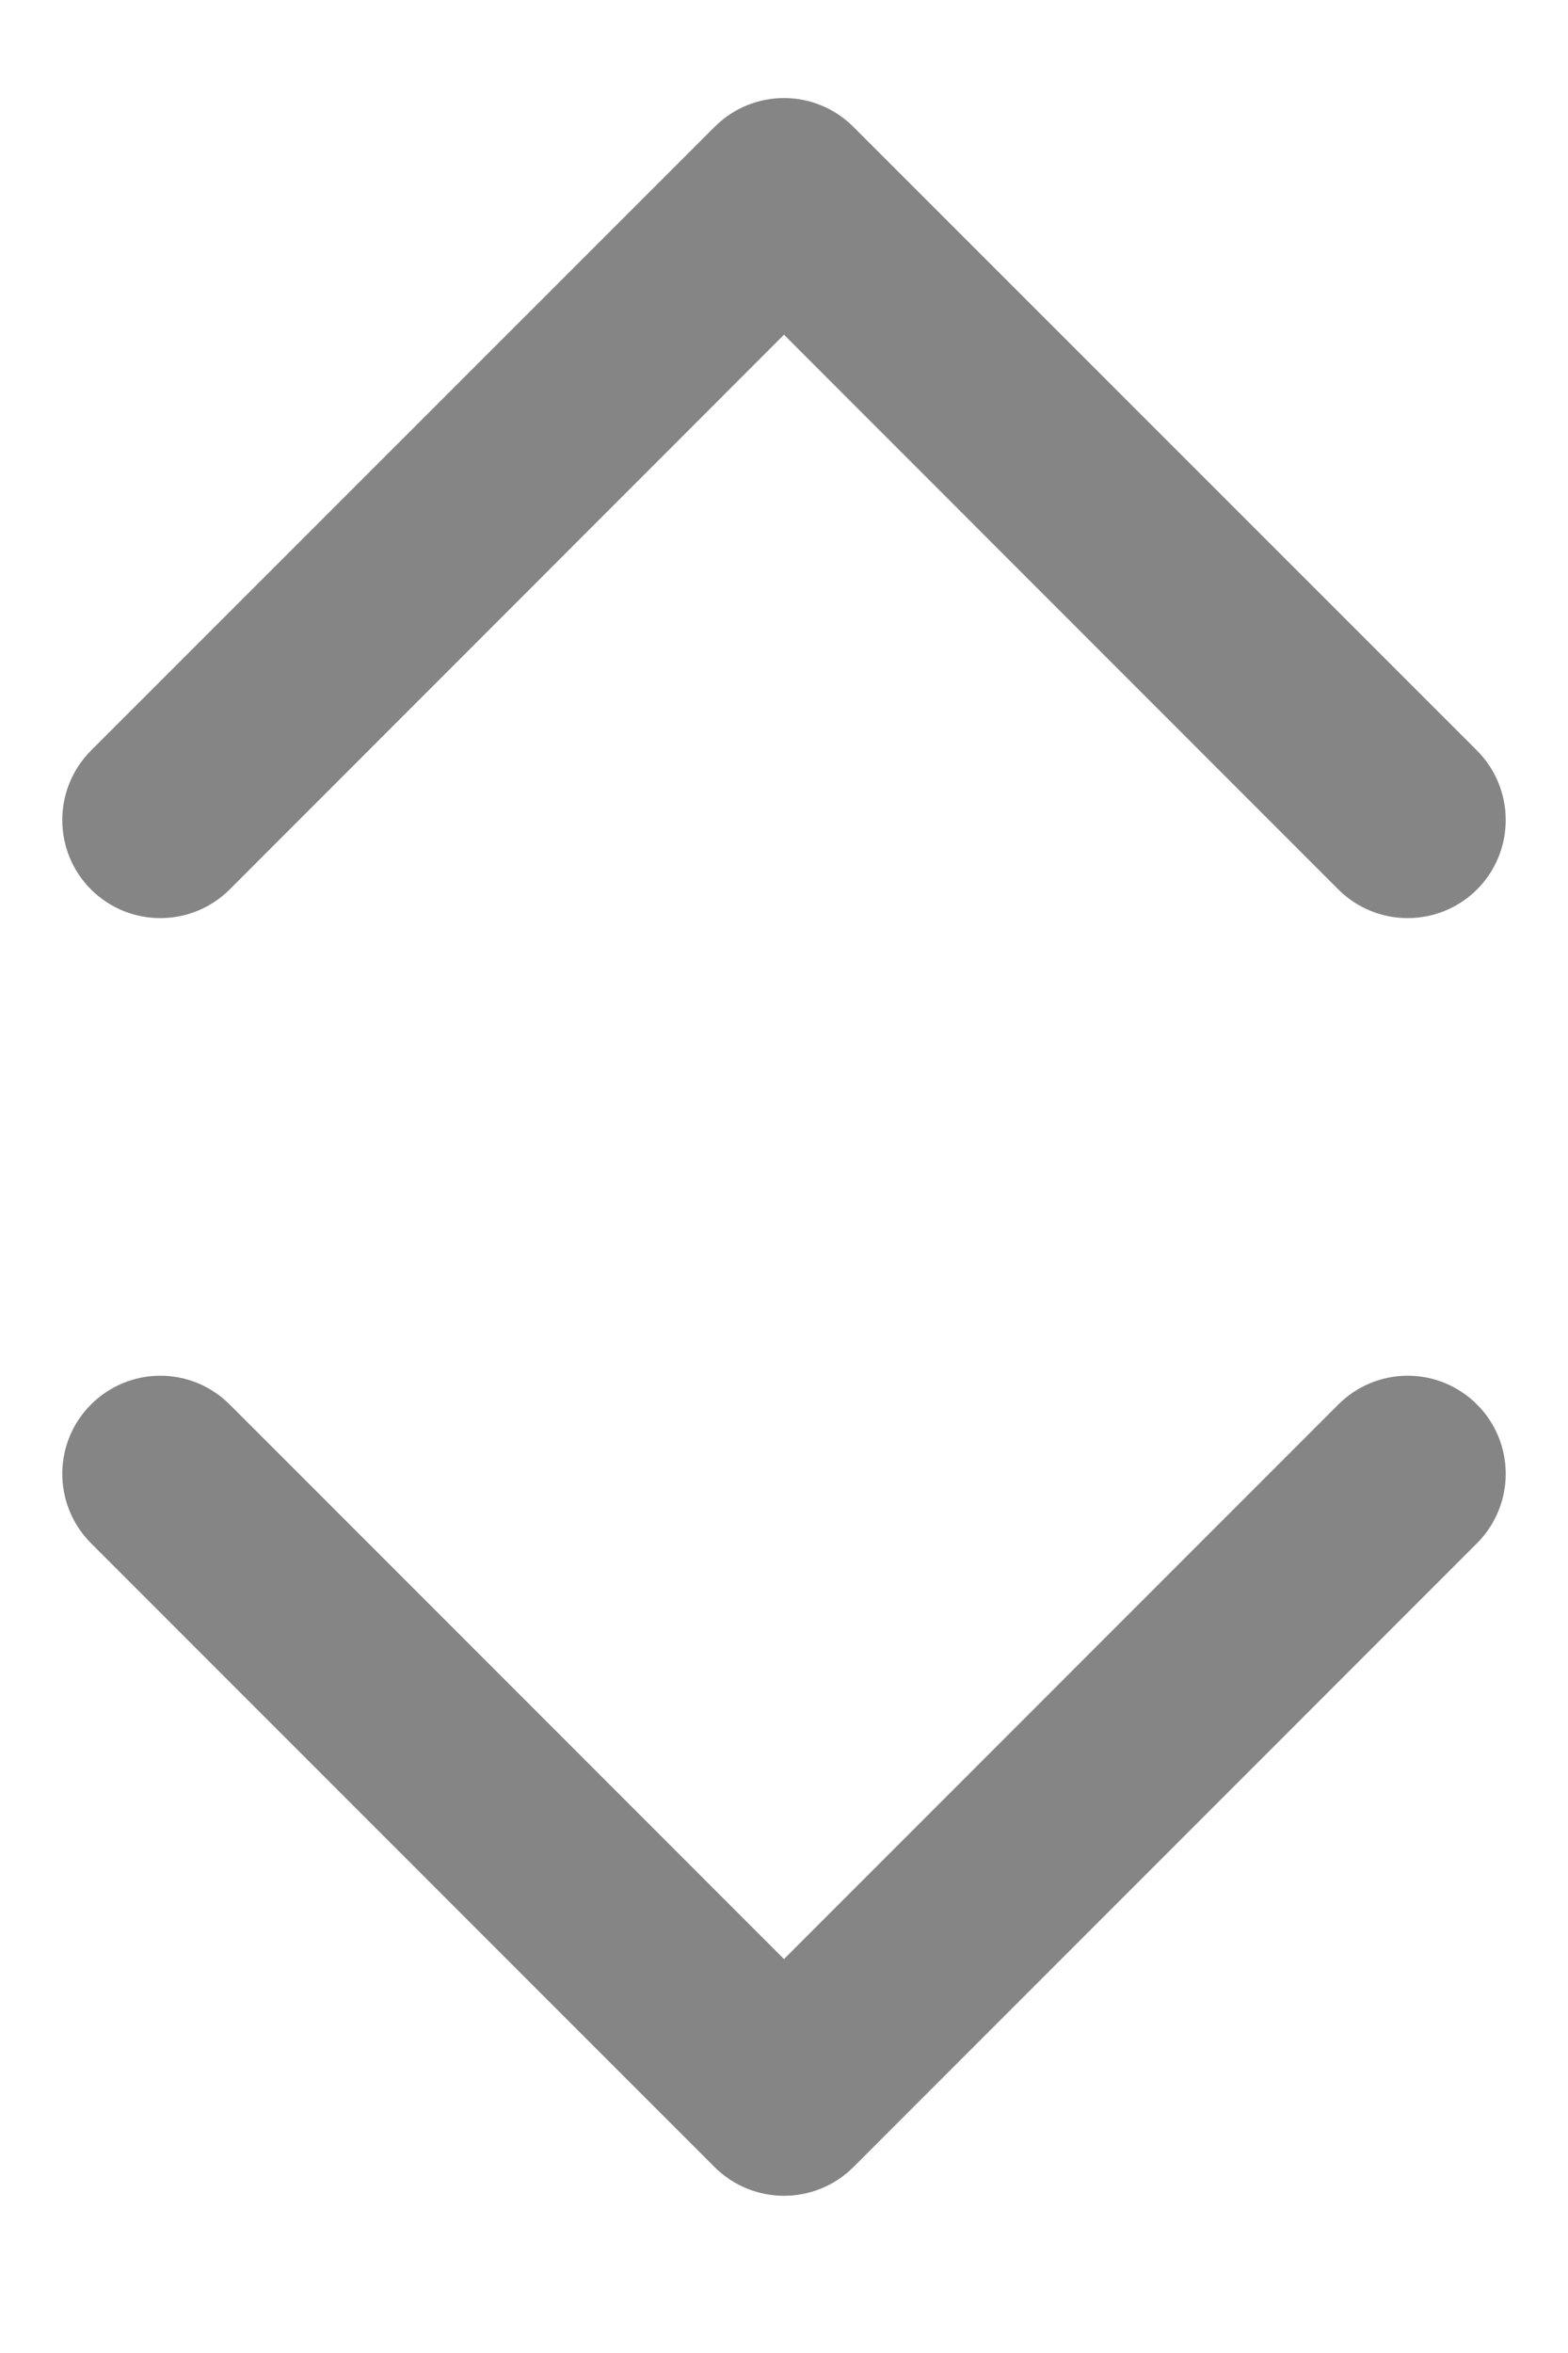
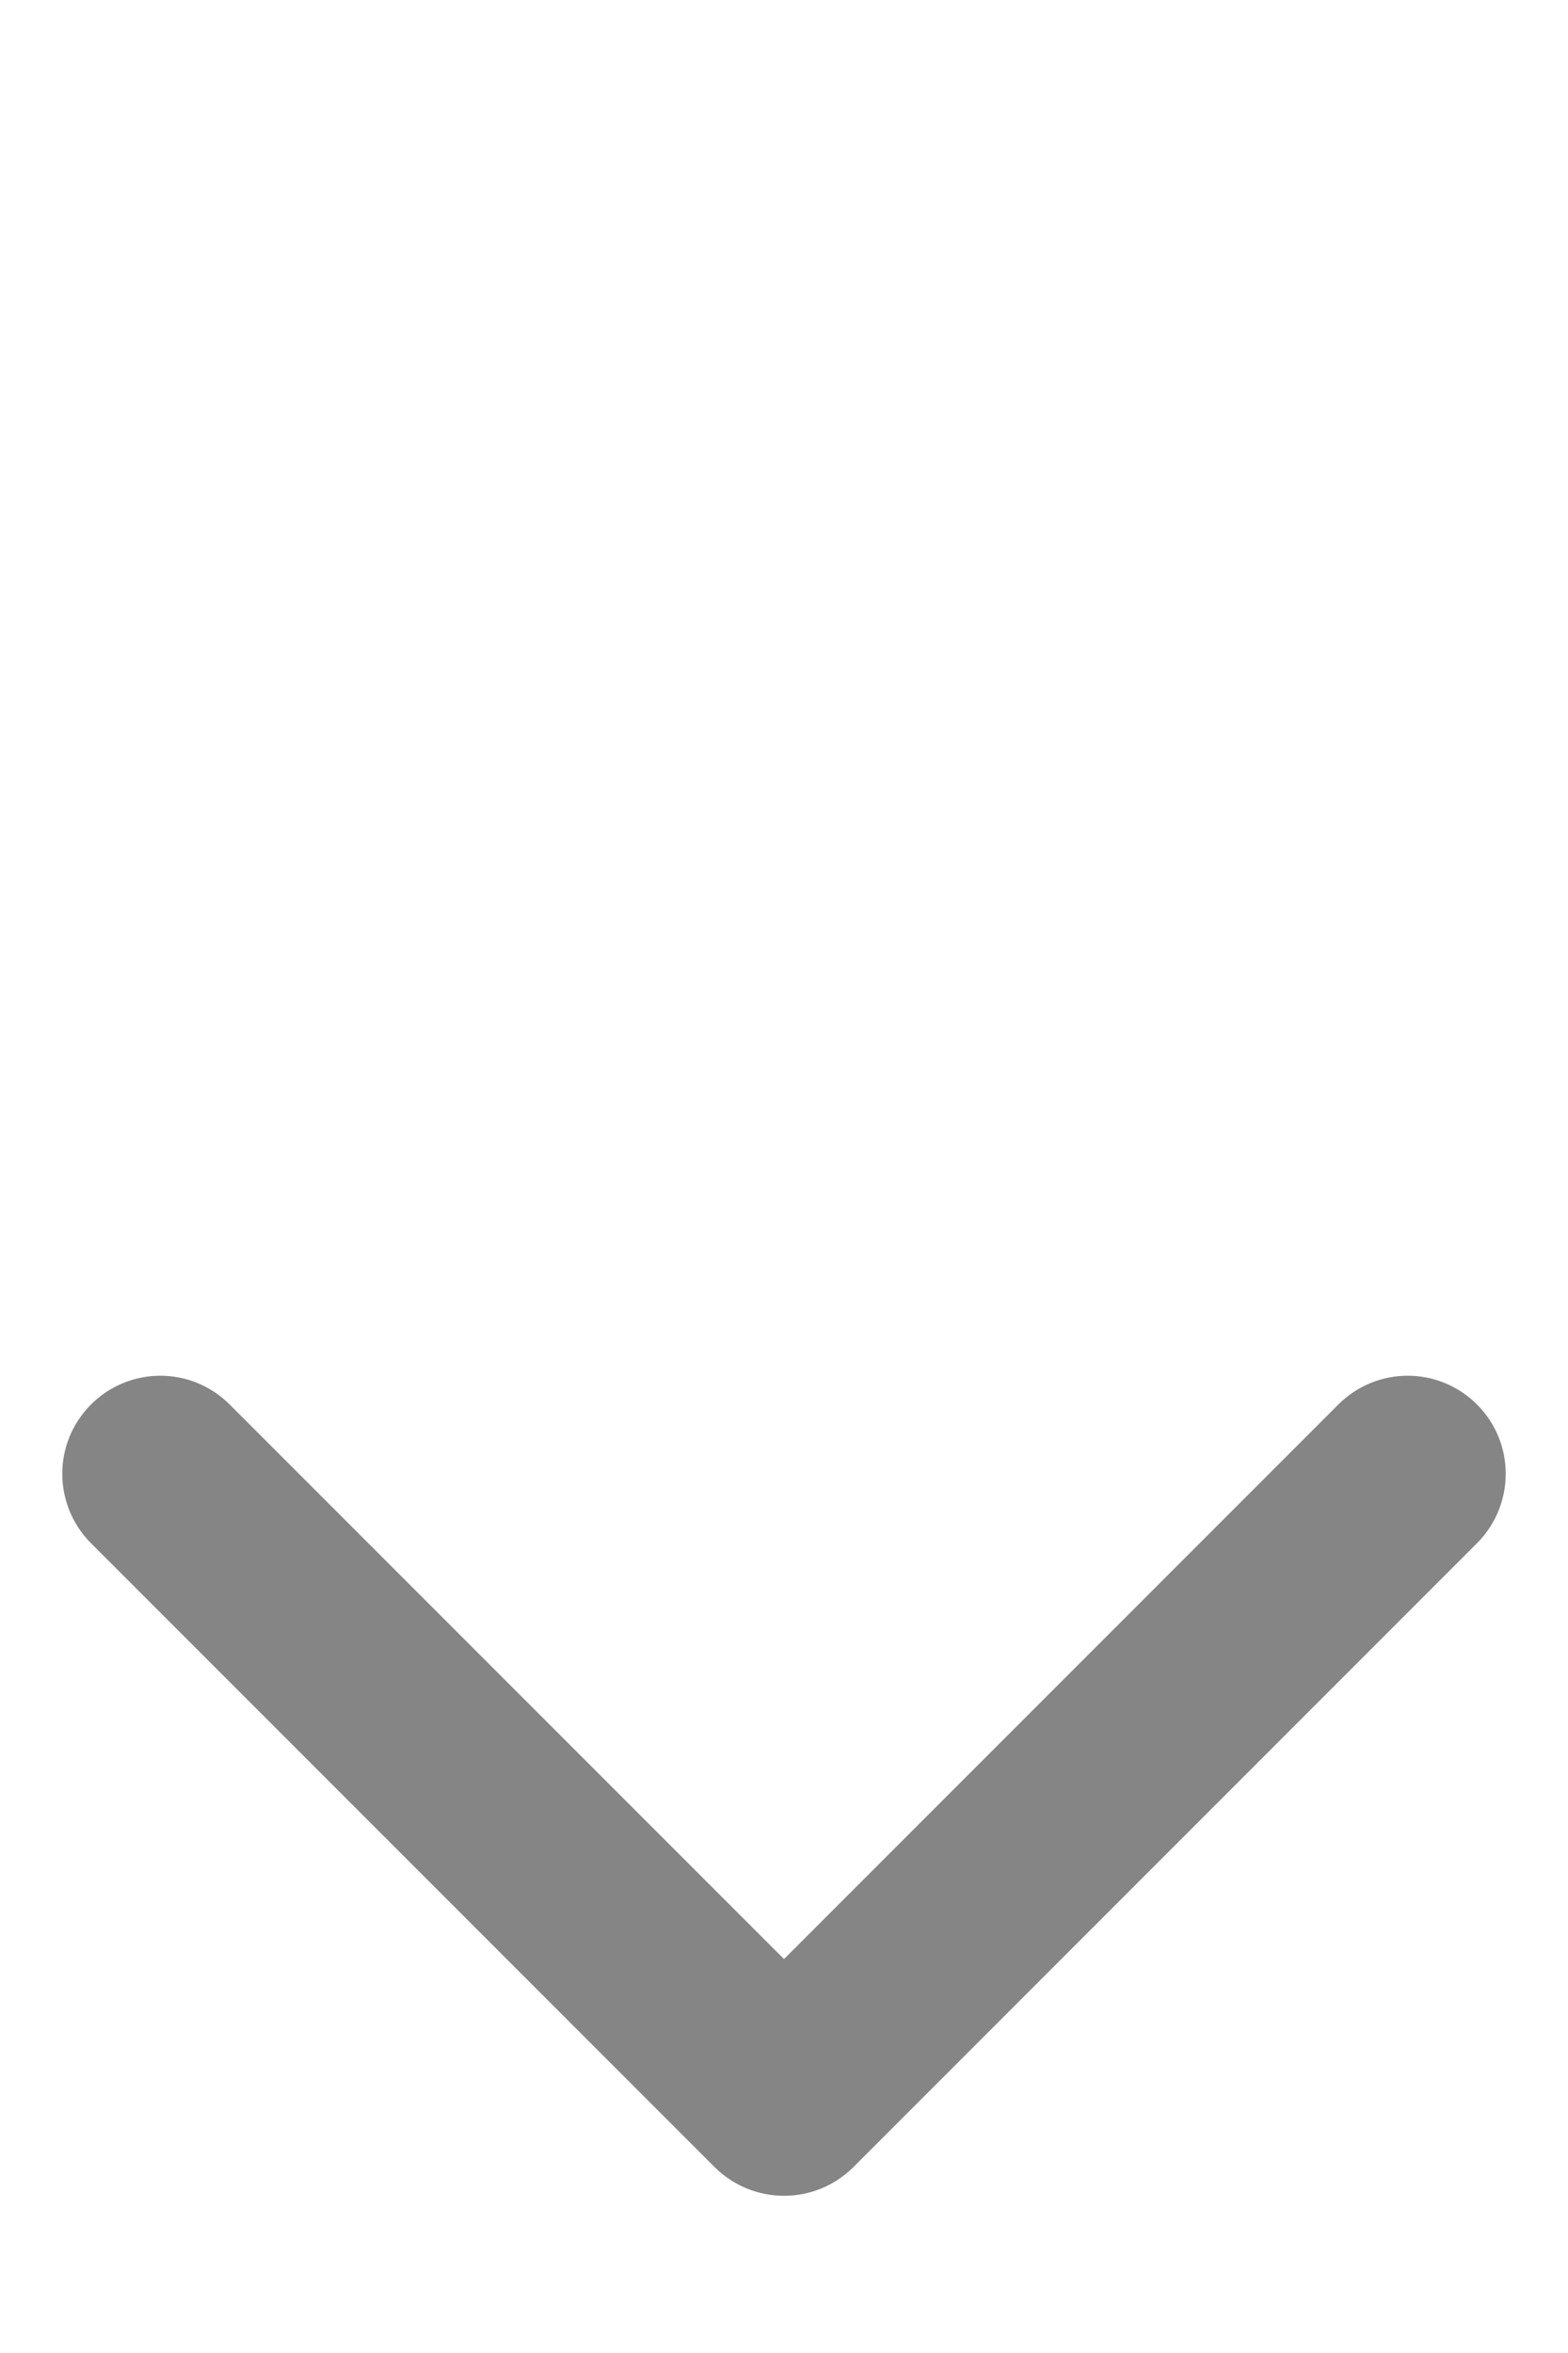
<svg xmlns="http://www.w3.org/2000/svg" width="8" height="12" viewBox="0 0 8 12" fill="none">
-   <path d="M3.646 0.647C3.842 0.451 4.158 0.451 4.354 0.647L7.536 3.828C7.731 4.024 7.731 4.34 7.536 4.536C7.34 4.731 7.024 4.731 6.828 4.536L4 1.707L1.172 4.536C0.976 4.731 0.66 4.731 0.464 4.536C0.269 4.34 0.269 4.024 0.464 3.828L3.646 0.647ZM3.5 1.349V1H4.5V1.349H3.5Z" fill="#5B5B5B" fill-opacity="0.74" />
  <path d="M4.354 11.052C4.158 11.247 3.842 11.247 3.646 11.052L0.464 7.87C0.269 7.674 0.269 7.358 0.464 7.163C0.66 6.967 0.976 6.967 1.172 7.163L4 9.991L6.828 7.163C7.024 6.967 7.34 6.967 7.536 7.163C7.731 7.358 7.731 7.674 7.536 7.87L4.354 11.052ZM4.5 10.349V10.698H3.5V10.349H4.5Z" fill="#5B5B5B" fill-opacity="0.74" />
</svg>